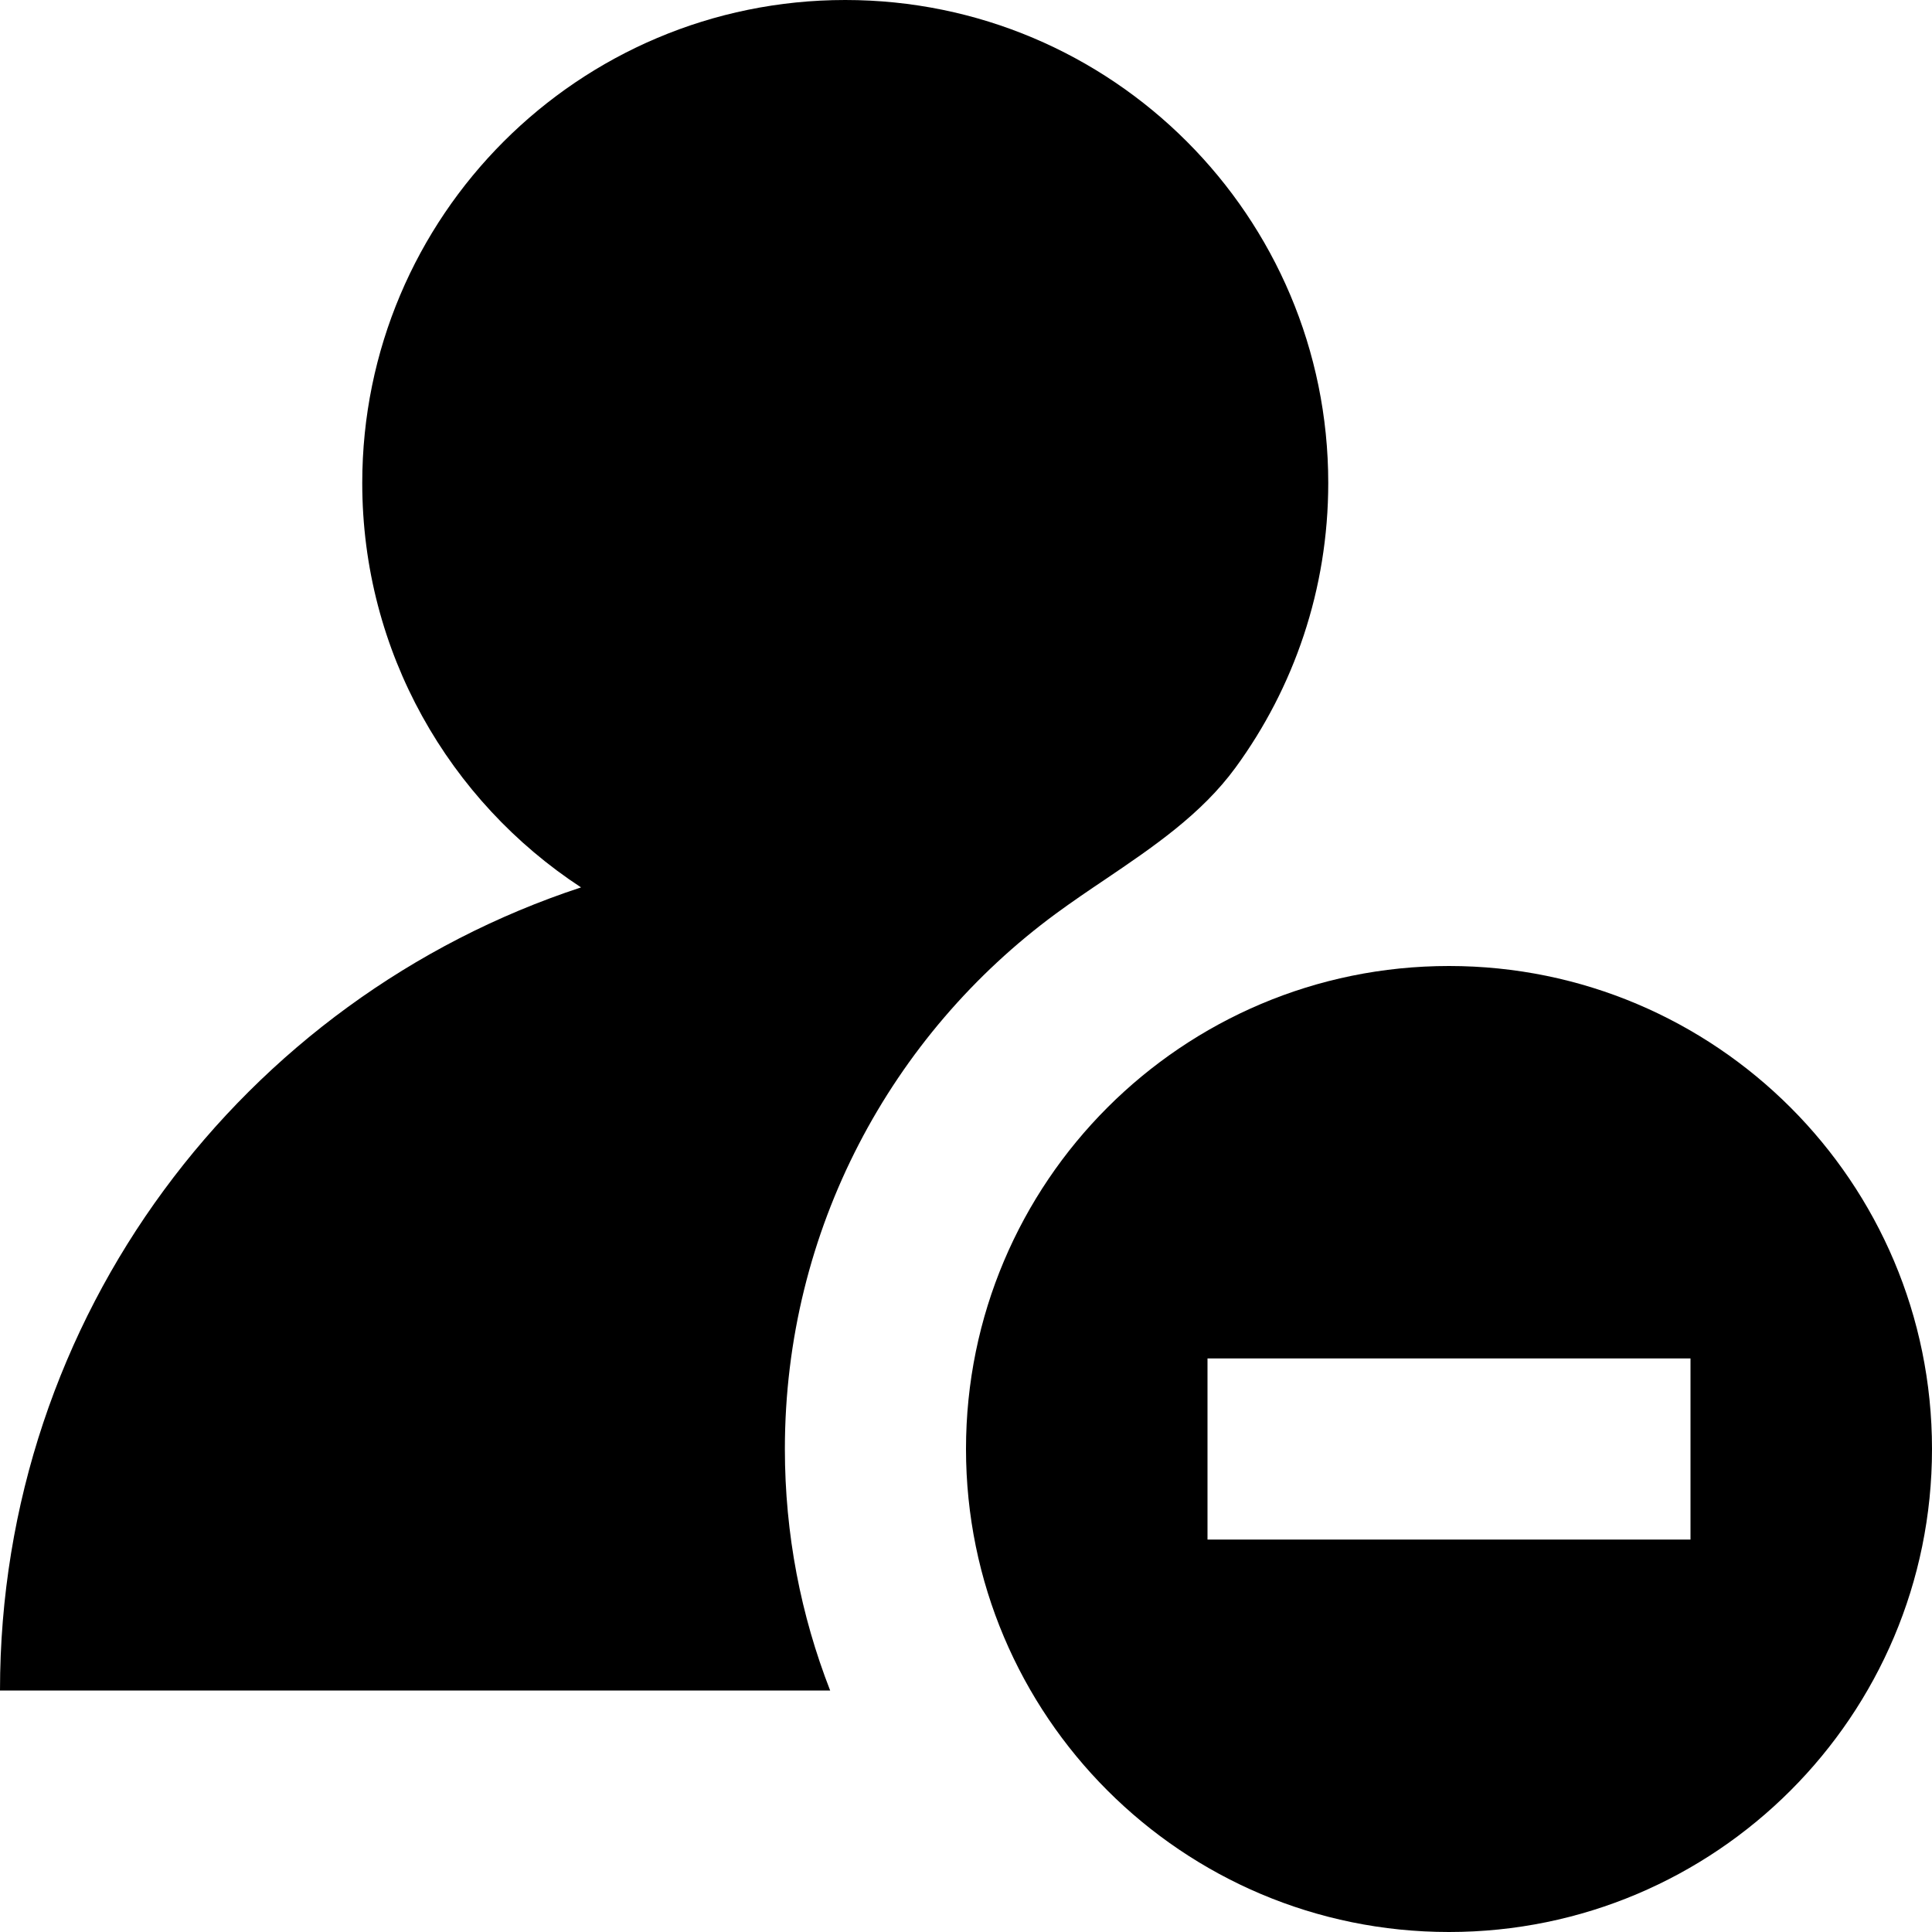
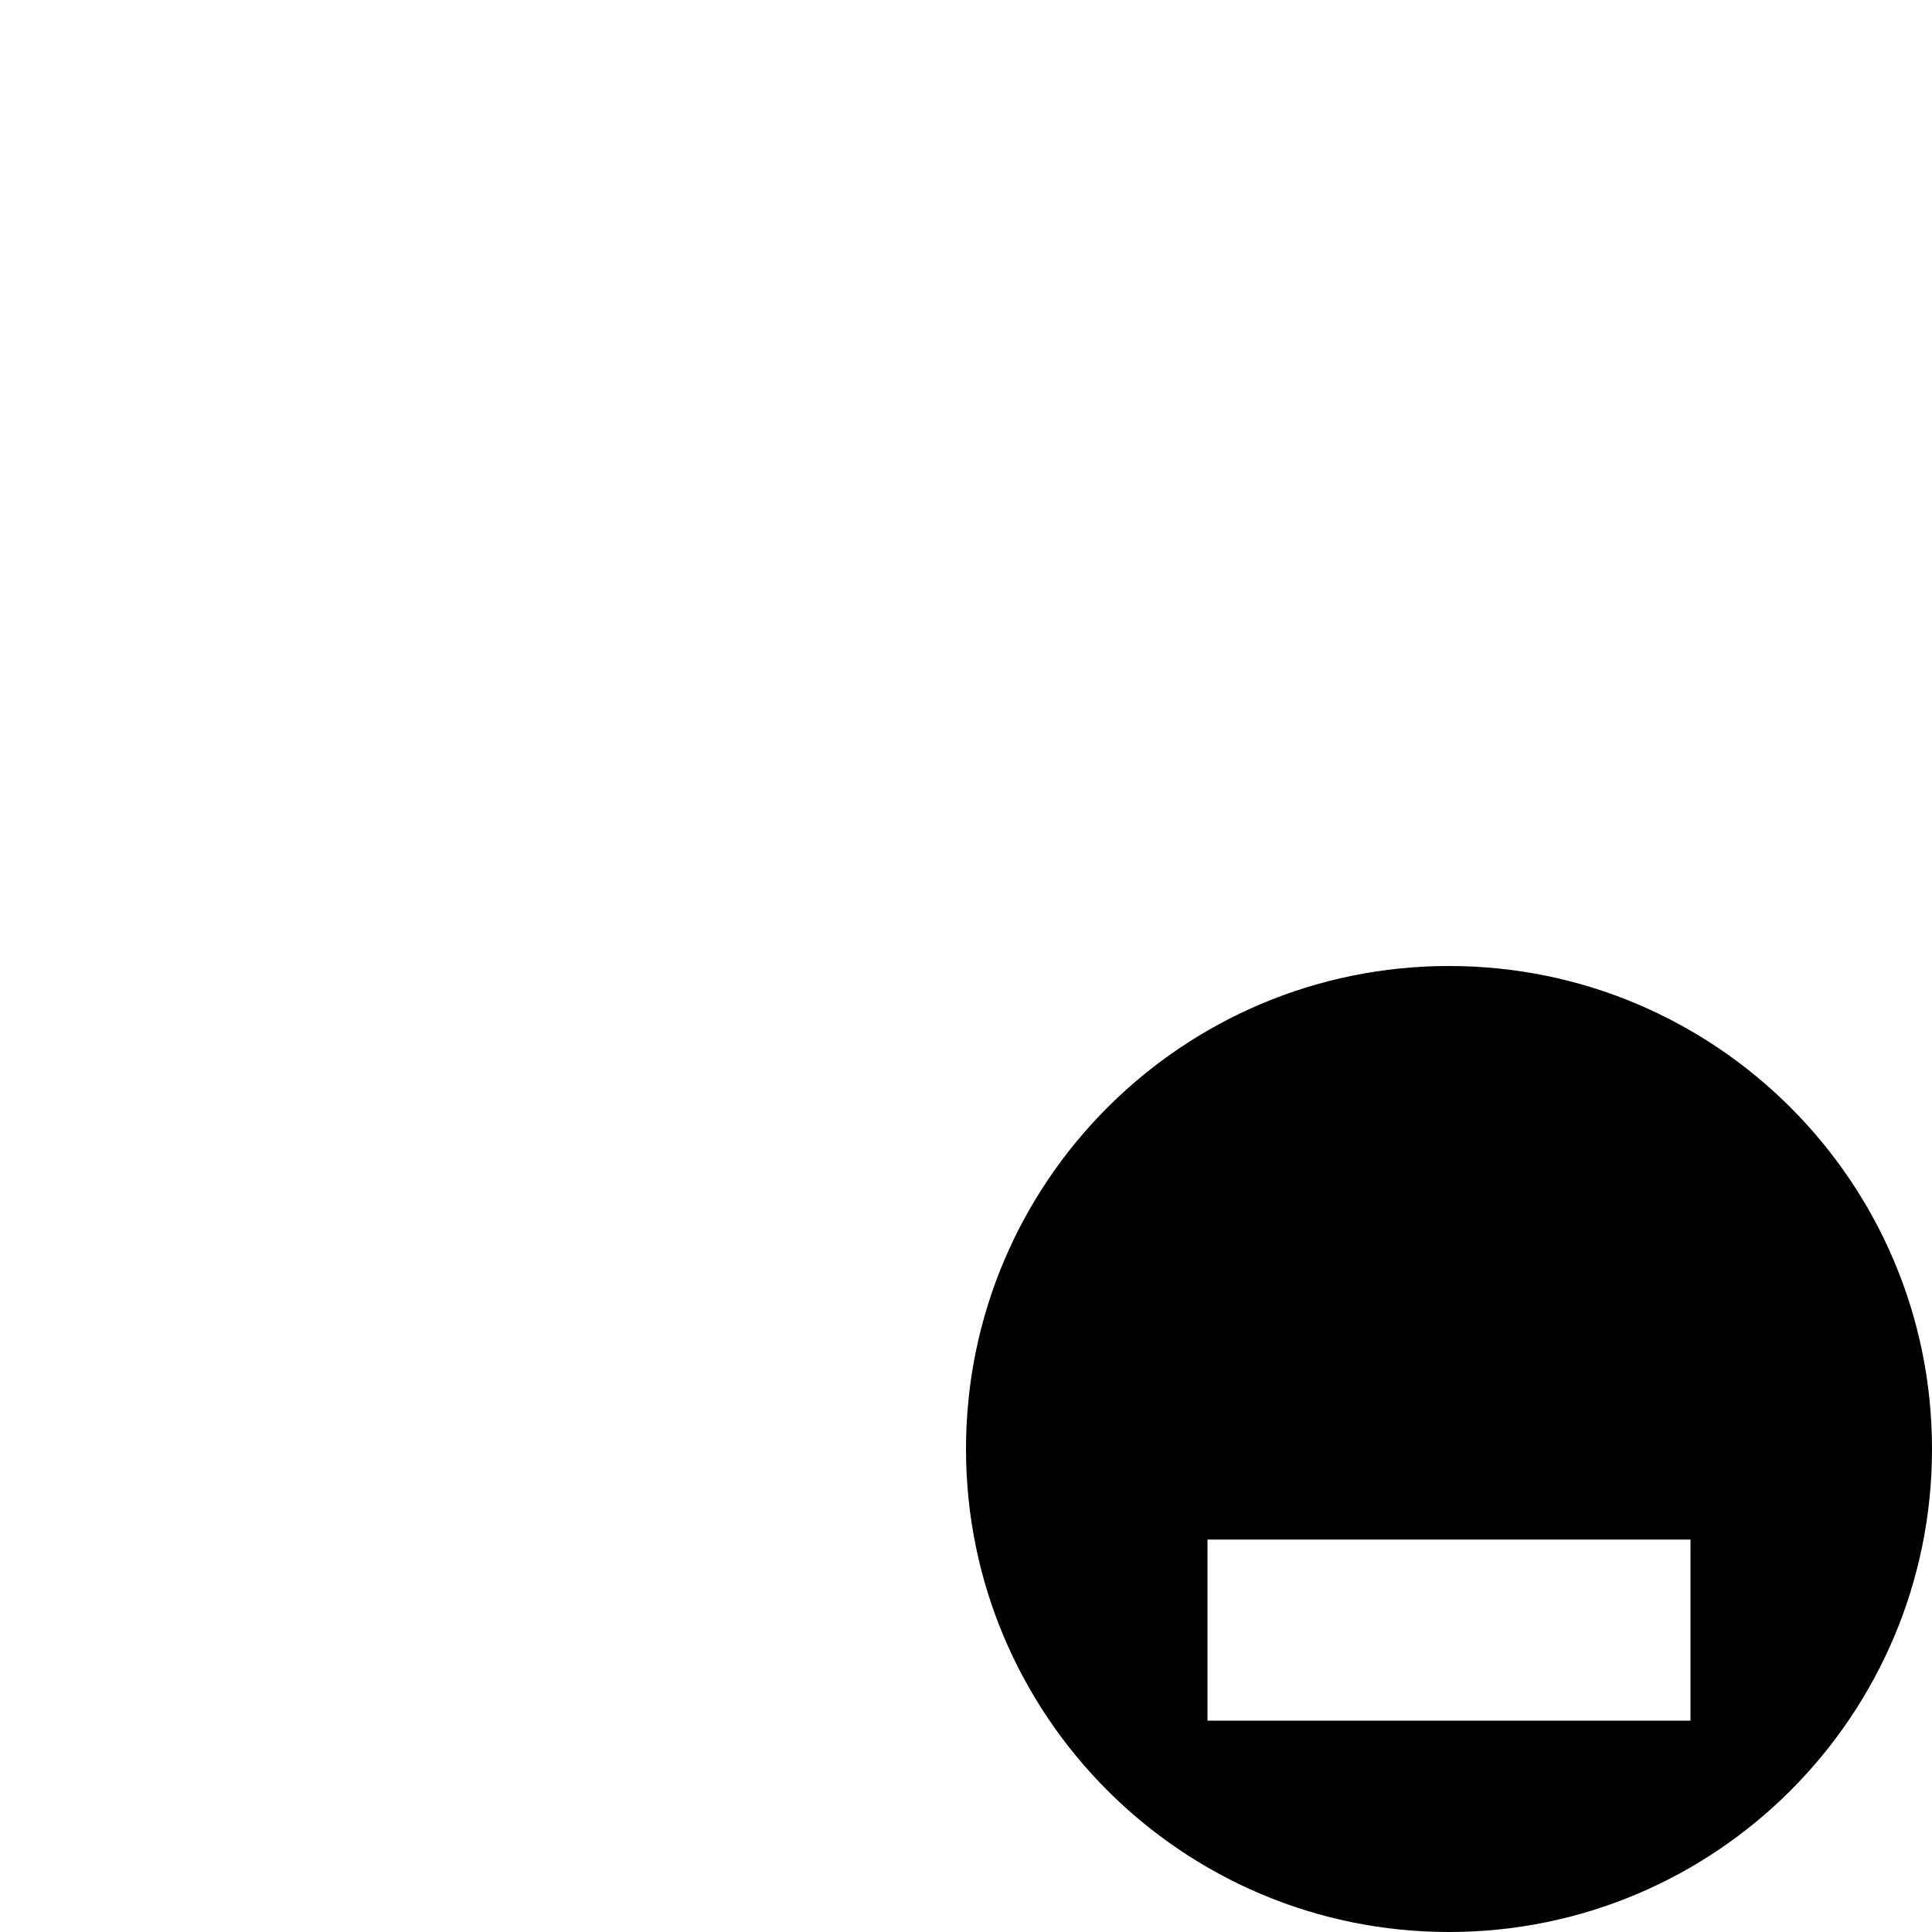
<svg xmlns="http://www.w3.org/2000/svg" fill="none" viewBox="0 0 16 16" id="Remove-User--Streamline-Block-Free">
  <desc>
    Remove User Streamline Icon: https://streamlinehq.com
  </desc>
-   <path fill="#000000" d="M6.5 12c0 0.706 0.133 1.38 0.375 2H0c0 -3.102 2.017 -5.732 4.812 -6.651C3.721 6.635 3 5.401 3 4c0 -2.209 1.791 -4 4 -4s4 1.791 4 4c0 0.881 -0.285 1.696 -0.768 2.357 -0.283 0.387 -0.682 0.657 -1.081 0.927 -0.137 0.092 -0.274 0.185 -0.406 0.282C7.384 8.567 6.5 10.181 6.5 12Z" stroke-width="1" />
-   <path fill="#000000" fill-rule="evenodd" d="M16 12c0 2.209 -1.791 4 -4 4 -2.209 0 -4 -1.791 -4 -4 0 -2.209 1.791 -4 4 -4 2.209 0 4 1.791 4 4Zm-2 0.75v-1.5h-4v1.5h4Z" clip-rule="evenodd" stroke-width="1" />
+   <path fill="#000000" fill-rule="evenodd" d="M16 12c0 2.209 -1.791 4 -4 4 -2.209 0 -4 -1.791 -4 -4 0 -2.209 1.791 -4 4 -4 2.209 0 4 1.791 4 4Zm-2 0.75h-4v1.5h4Z" clip-rule="evenodd" stroke-width="1" />
</svg>